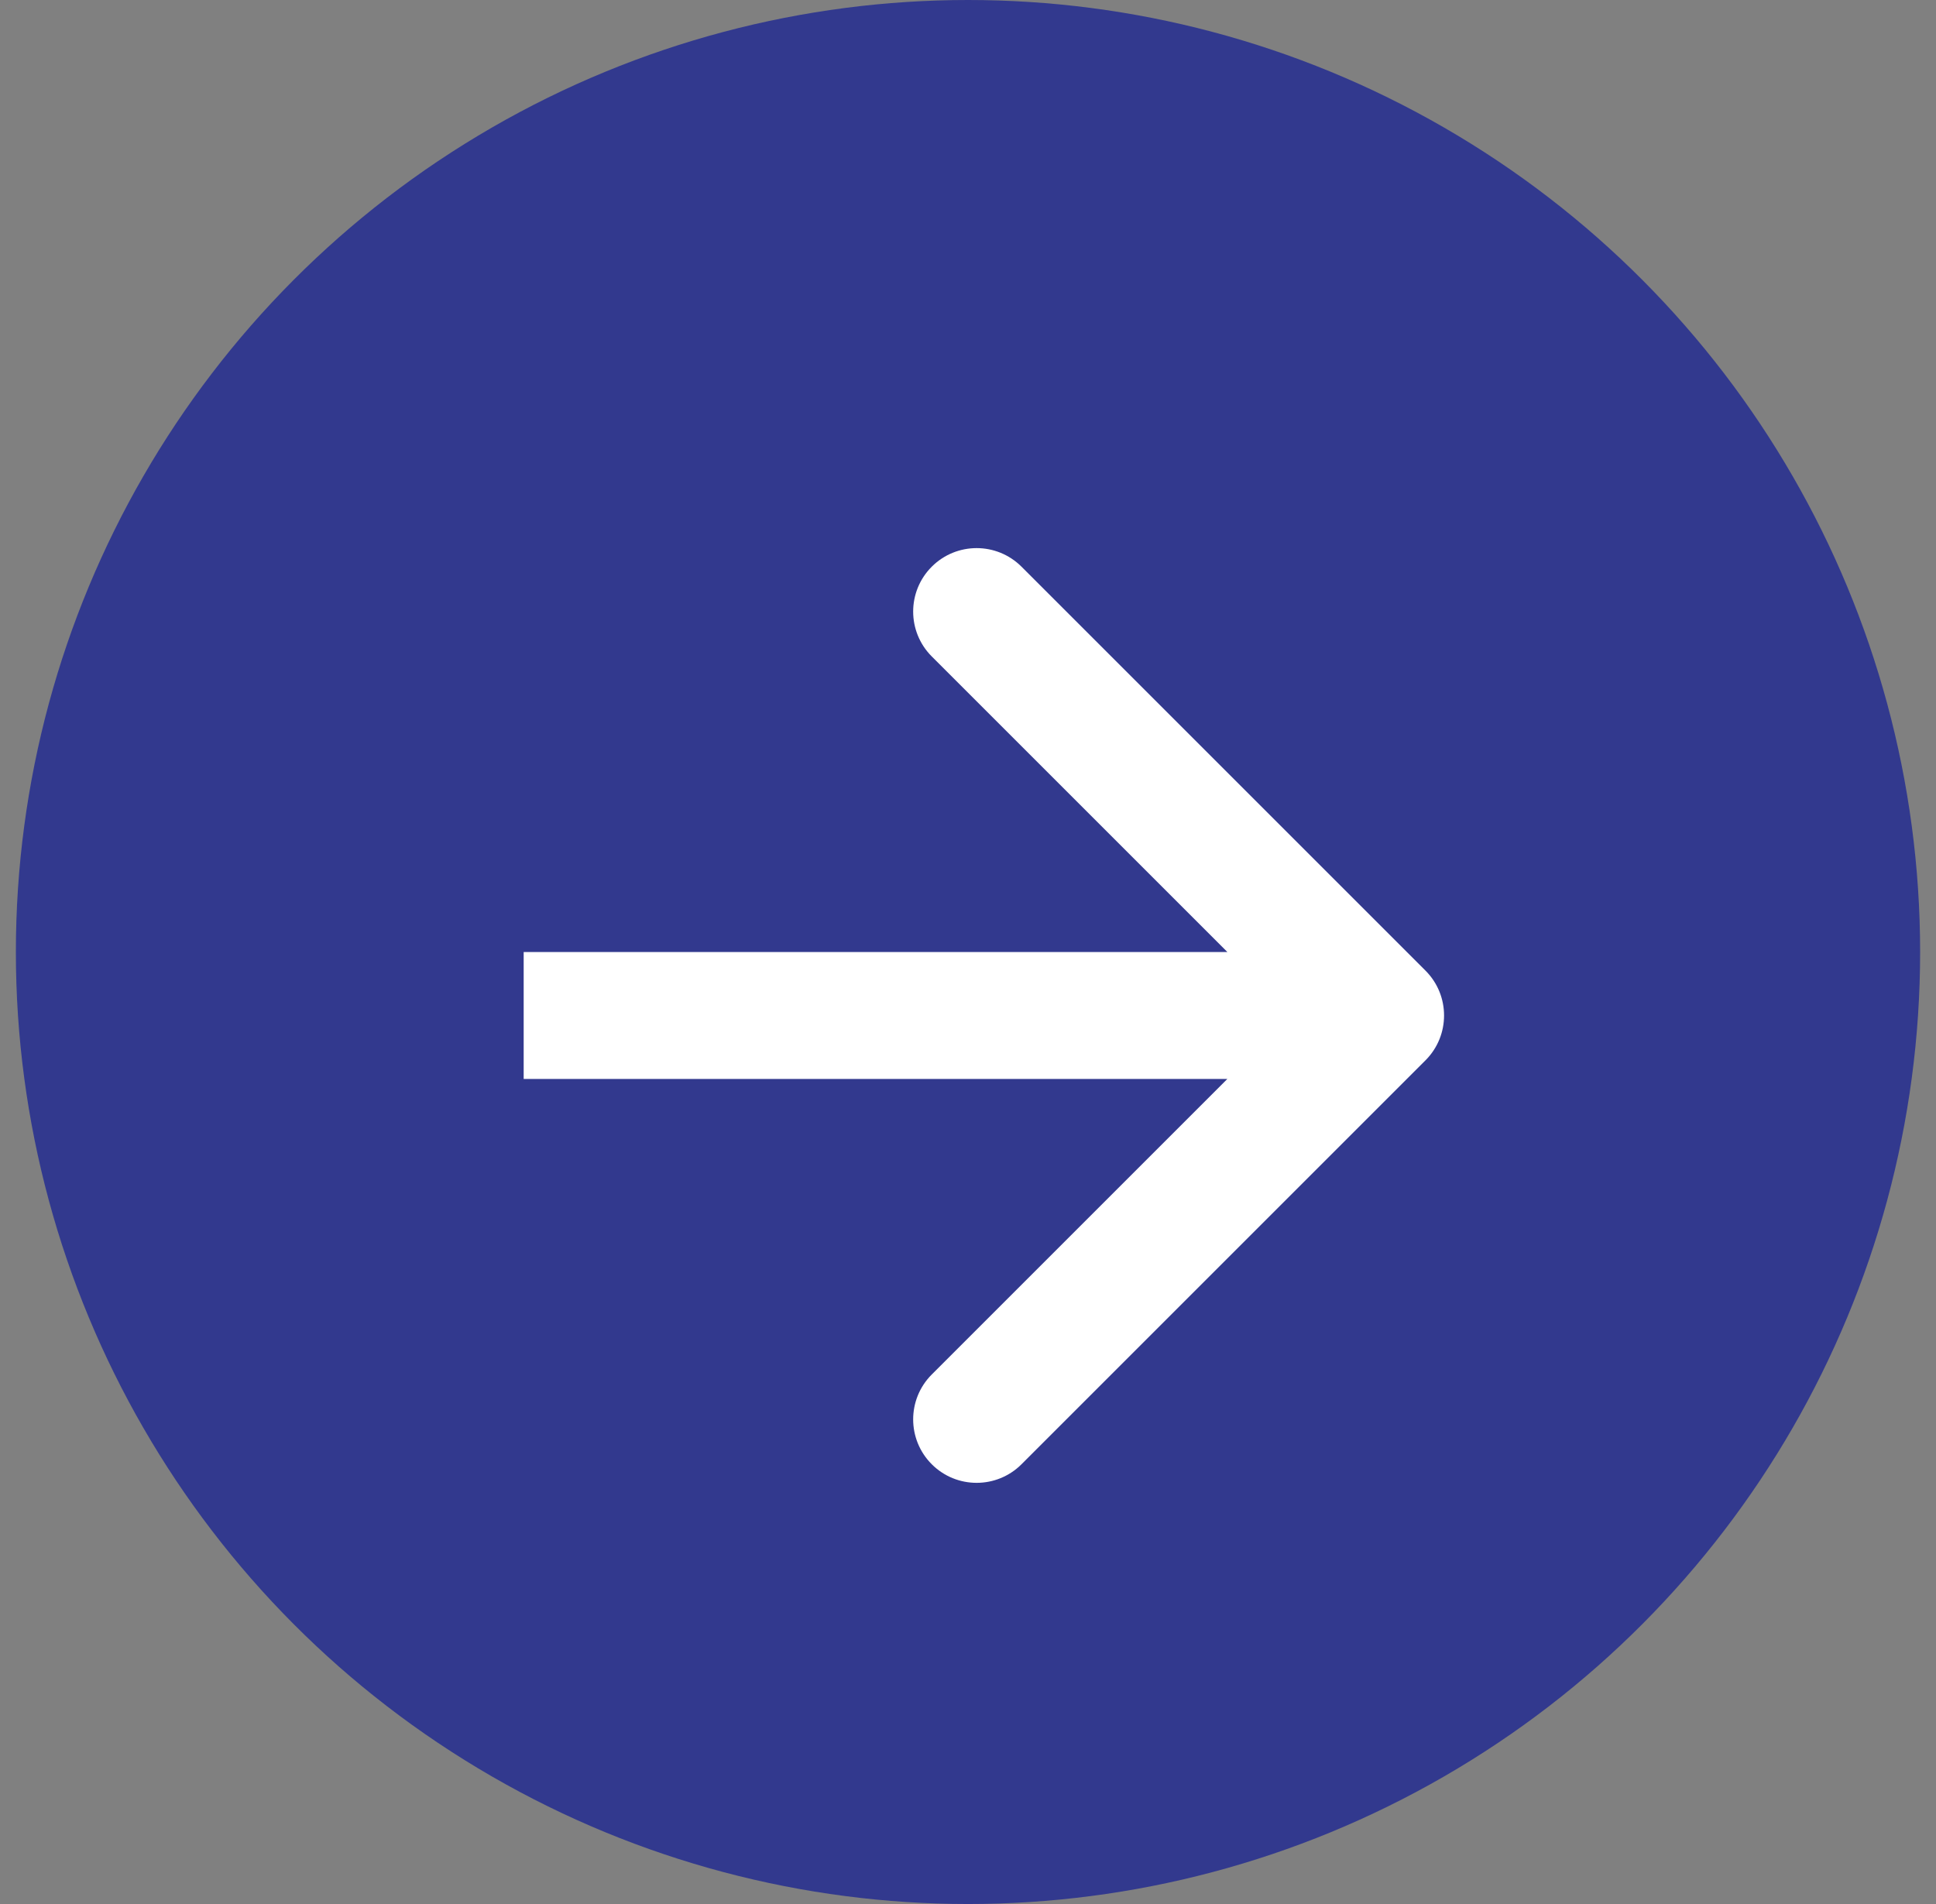
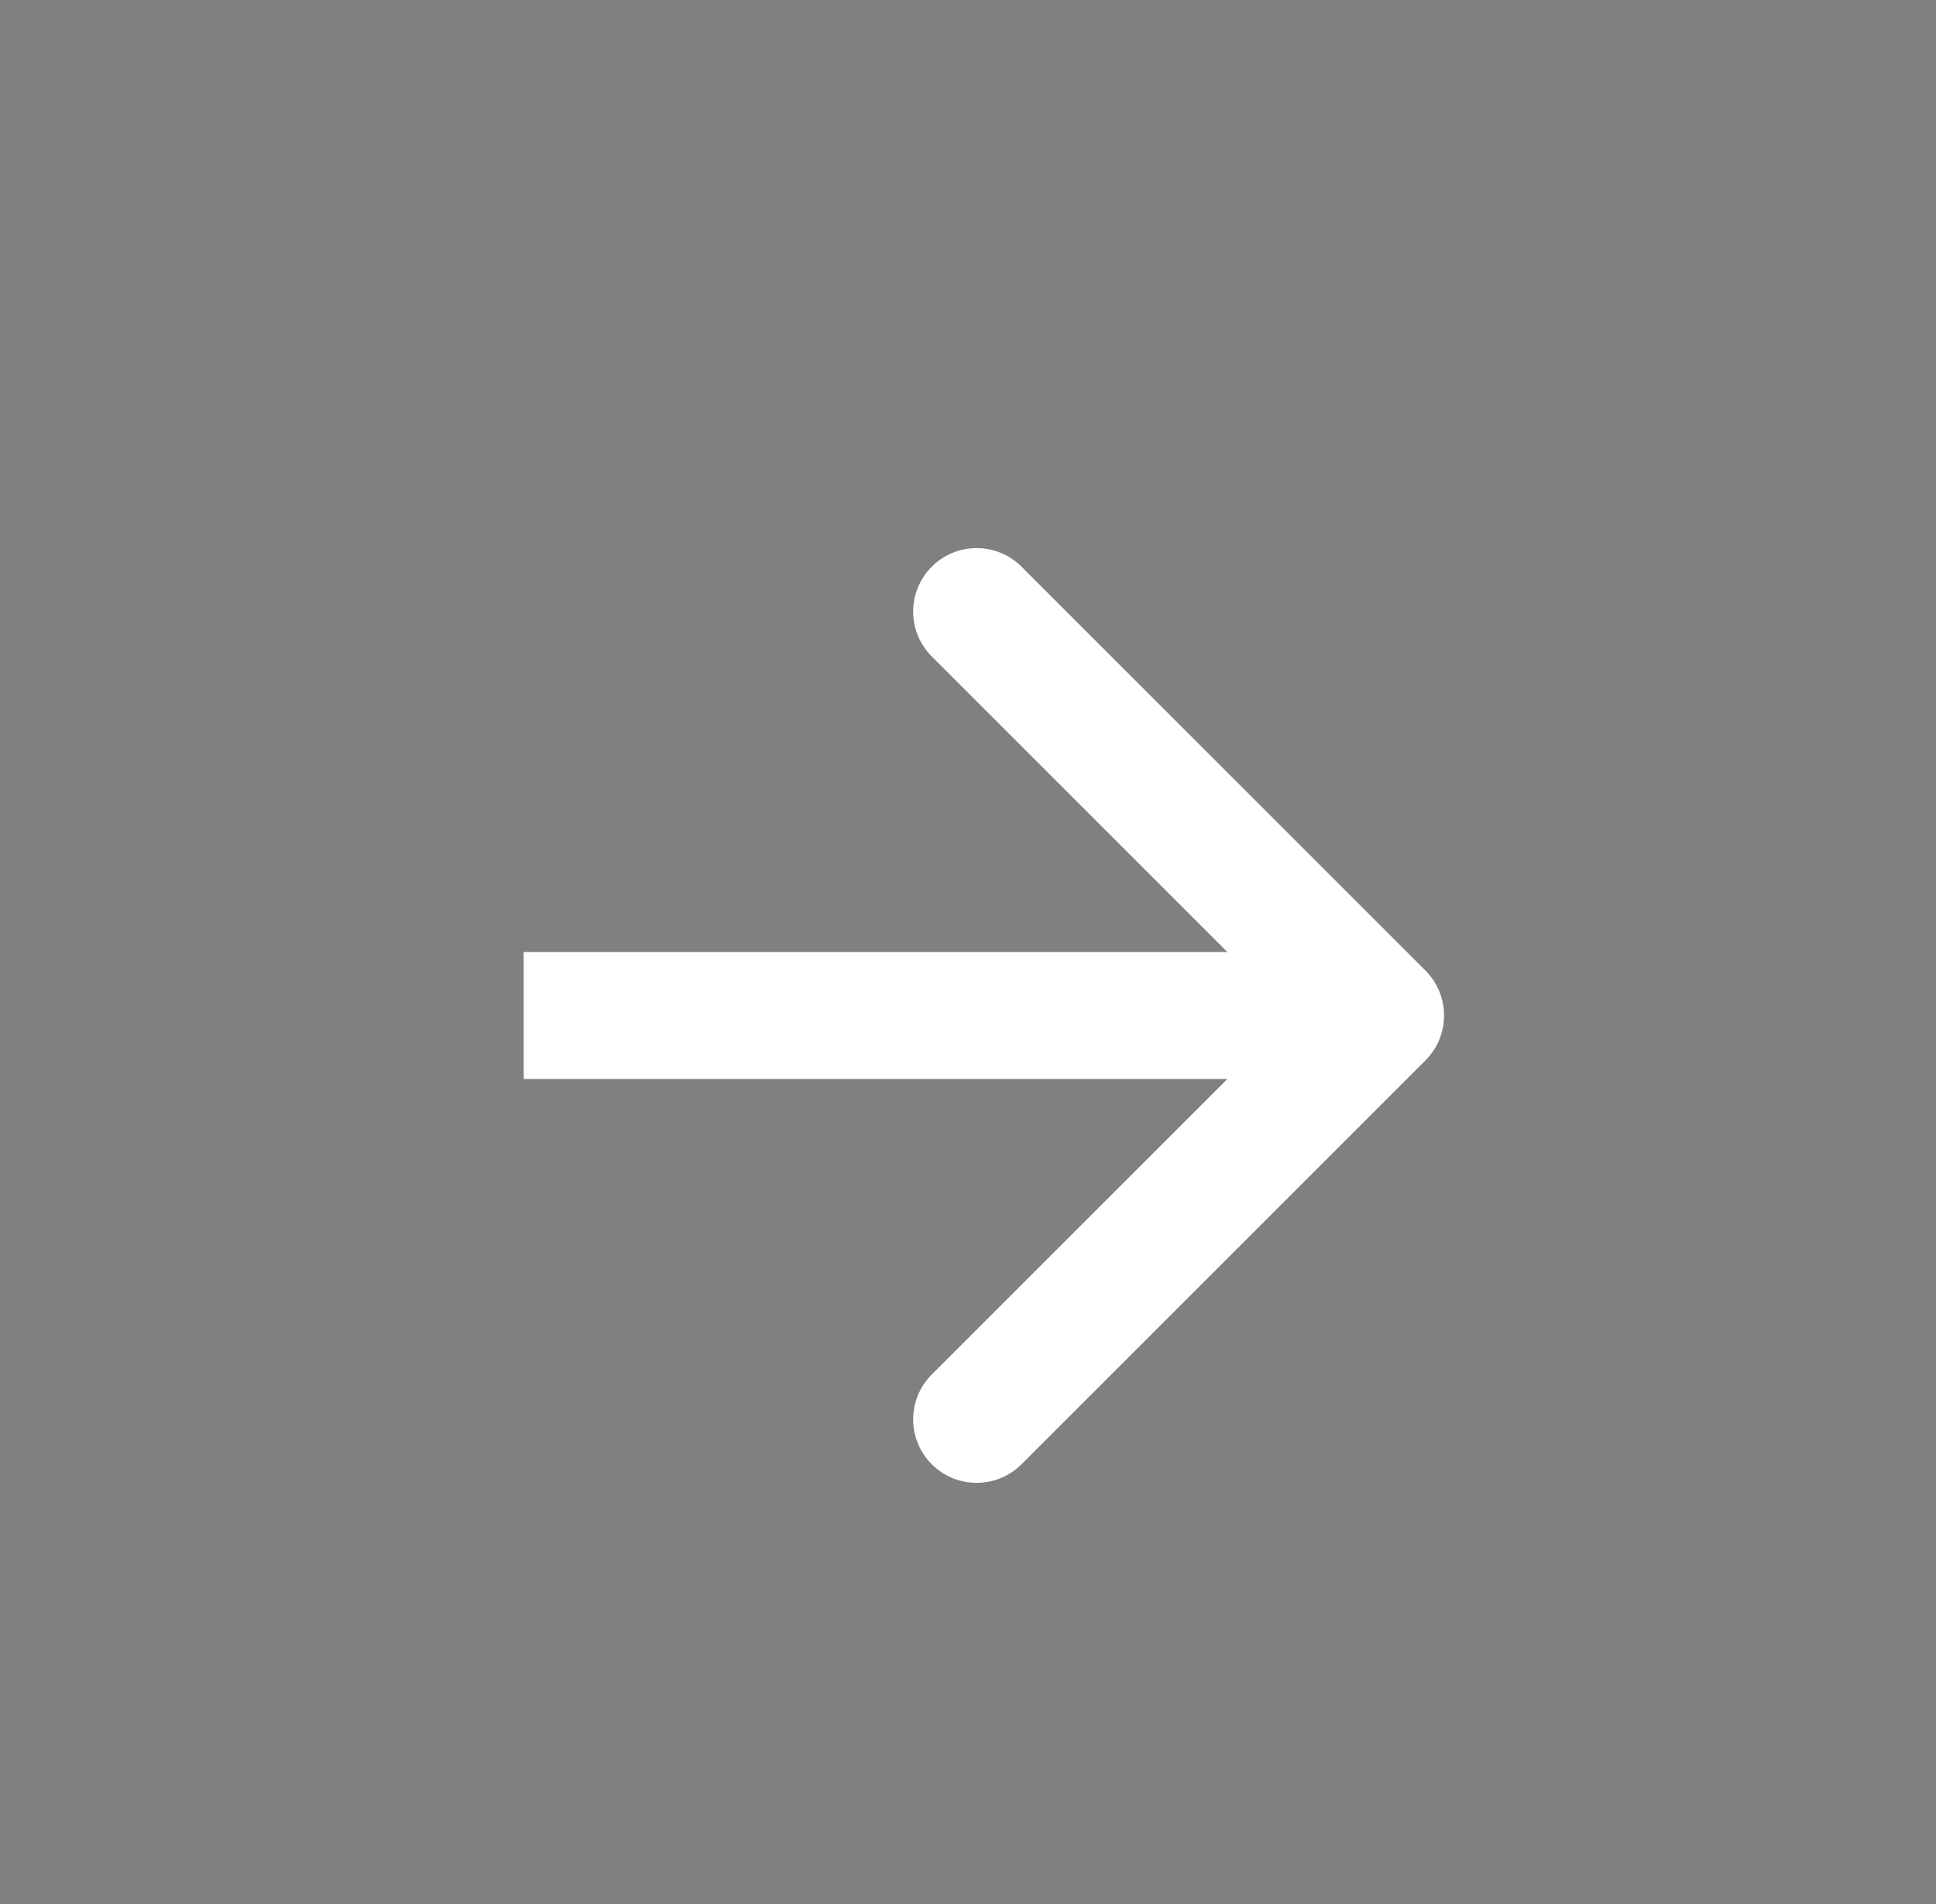
<svg xmlns="http://www.w3.org/2000/svg" width="61" height="60" viewBox="0 0 61 60" fill="none">
  <rect x="0" y="0" width="61" height="60" fill="#808080" stroke="none" />
-   <circle cx="30.5" cy="30" r="30" fill="#32398E" />
  <path d="M44.914 33.414C45.695 32.633 45.695 31.367 44.914 30.586L32.186 17.858C31.405 17.077 30.139 17.077 29.358 17.858C28.577 18.639 28.577 19.905 29.358 20.686L40.672 32L29.358 43.314C28.577 44.095 28.577 45.361 29.358 46.142C30.139 46.923 31.405 46.923 32.186 46.142L44.914 33.414ZM16.5 34H43.5V30H16.5V34Z" fill="white" />
</svg>